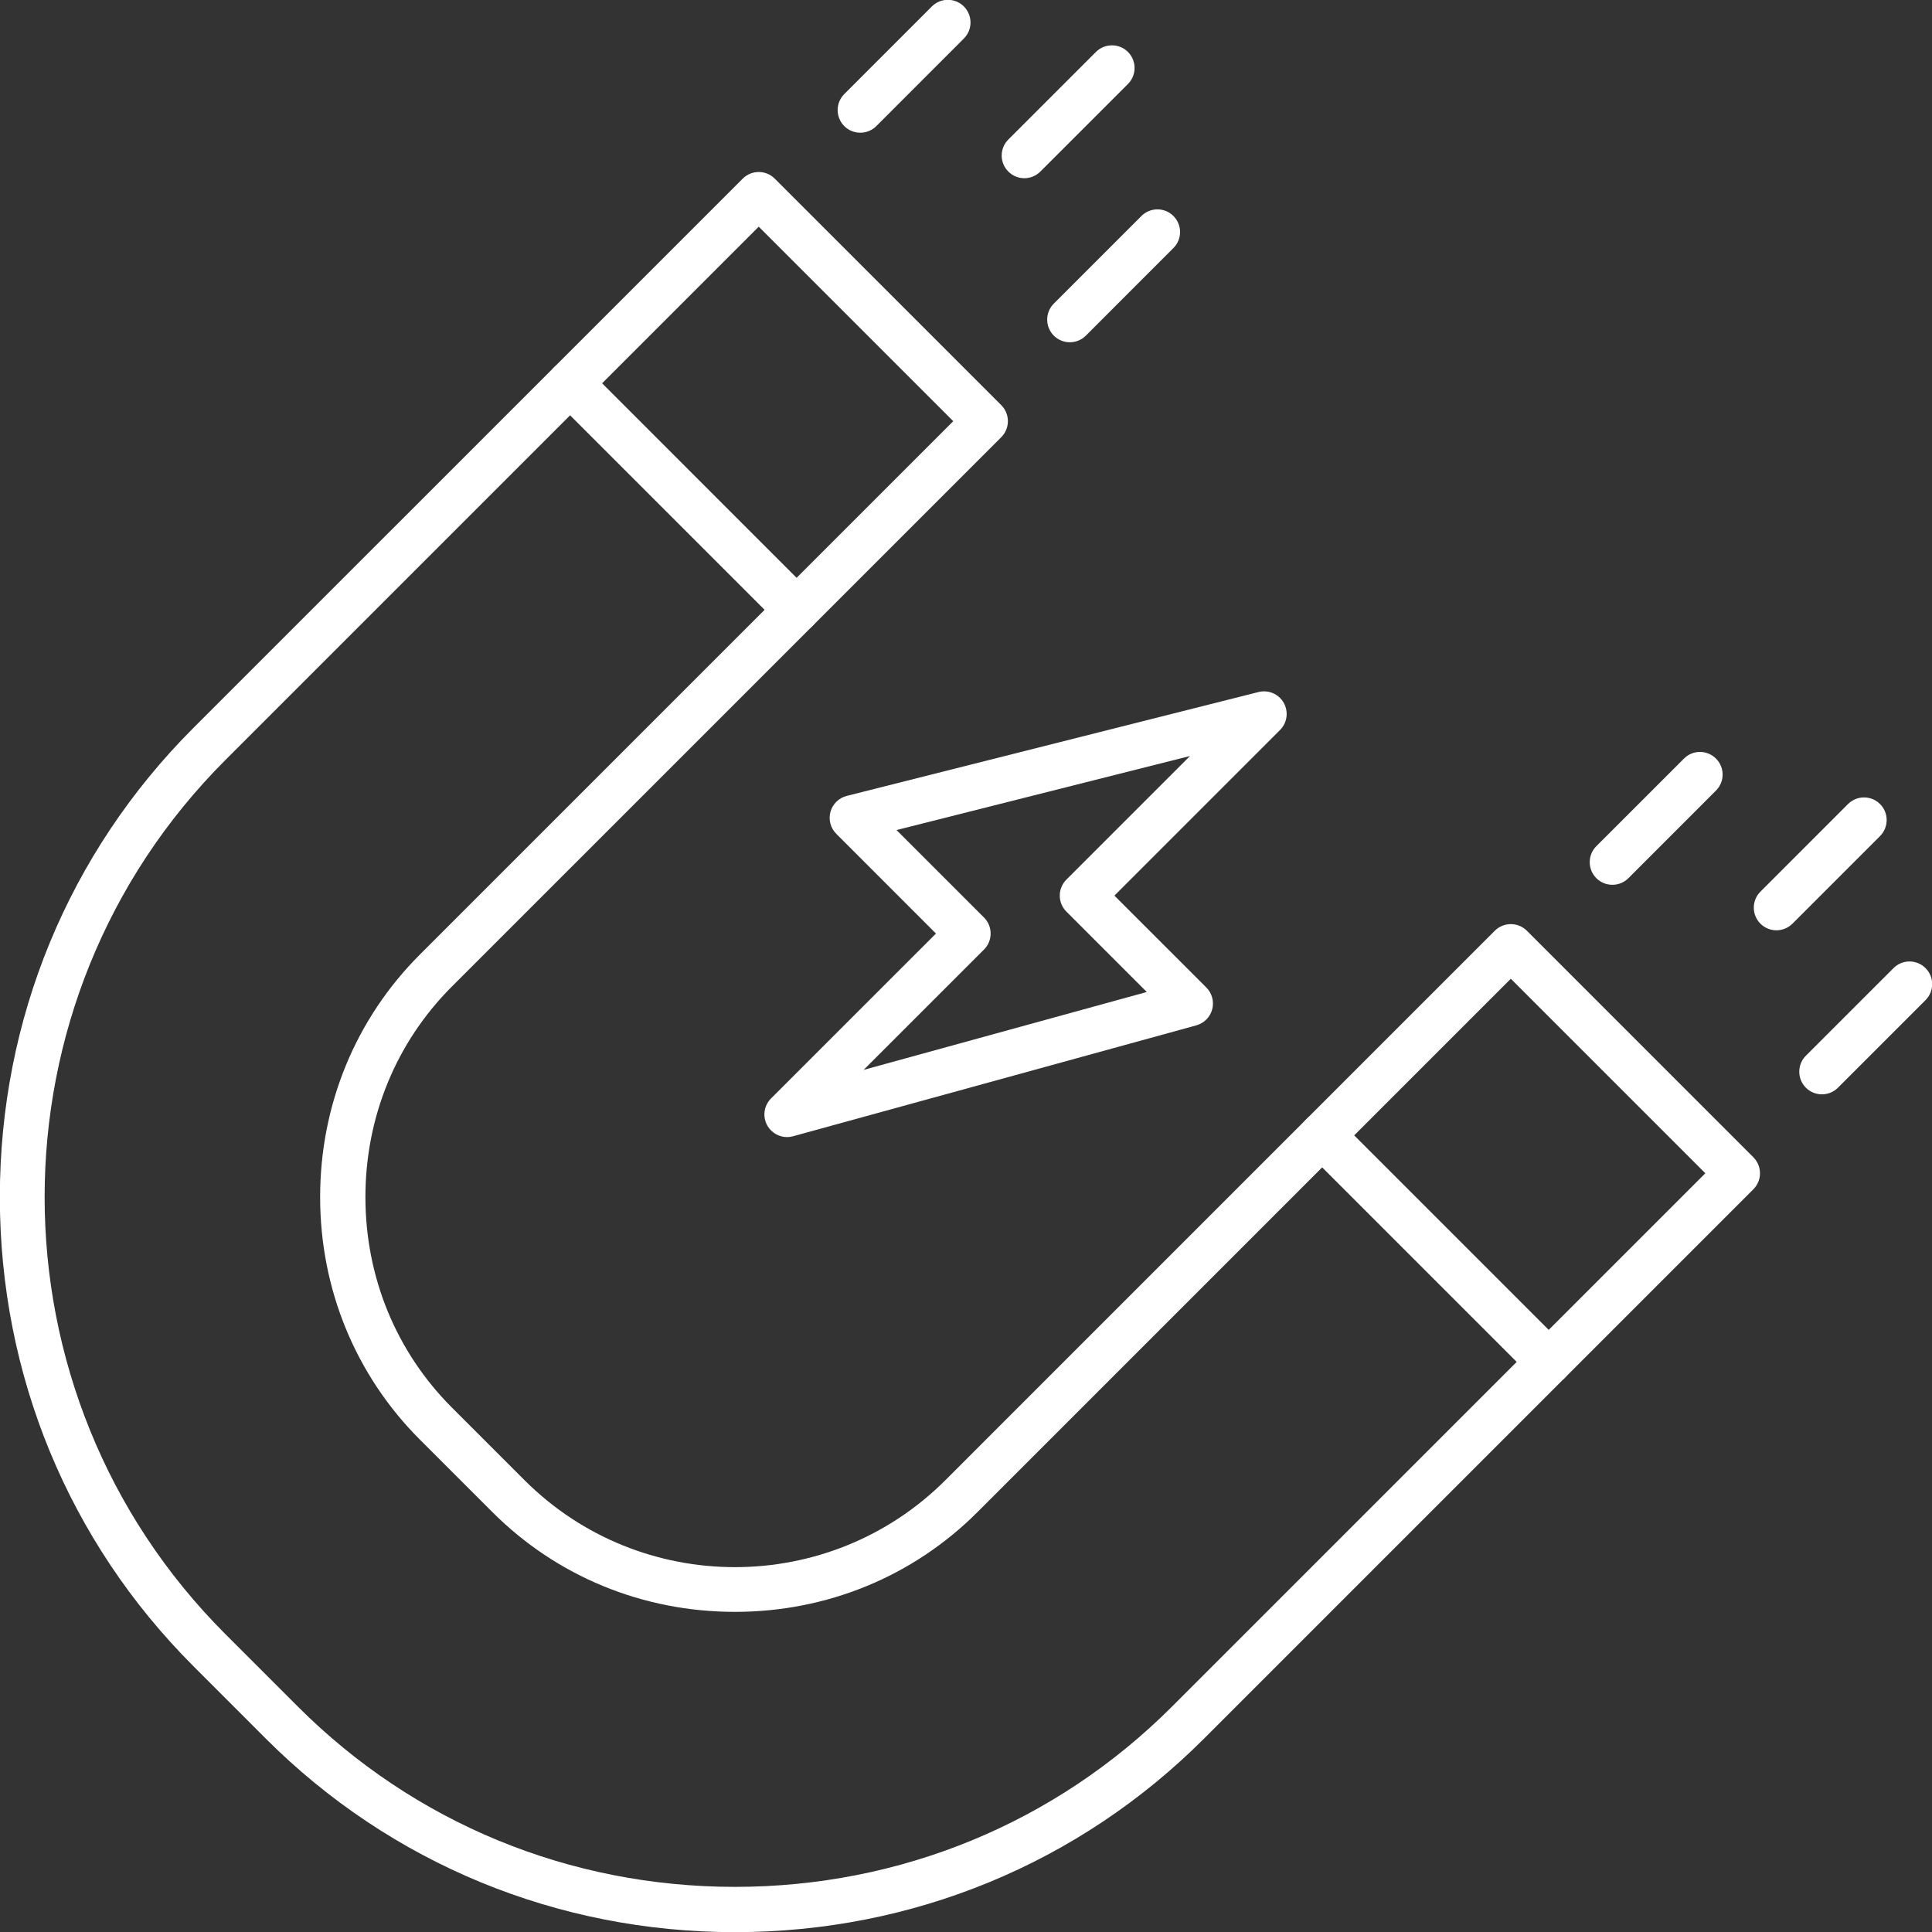
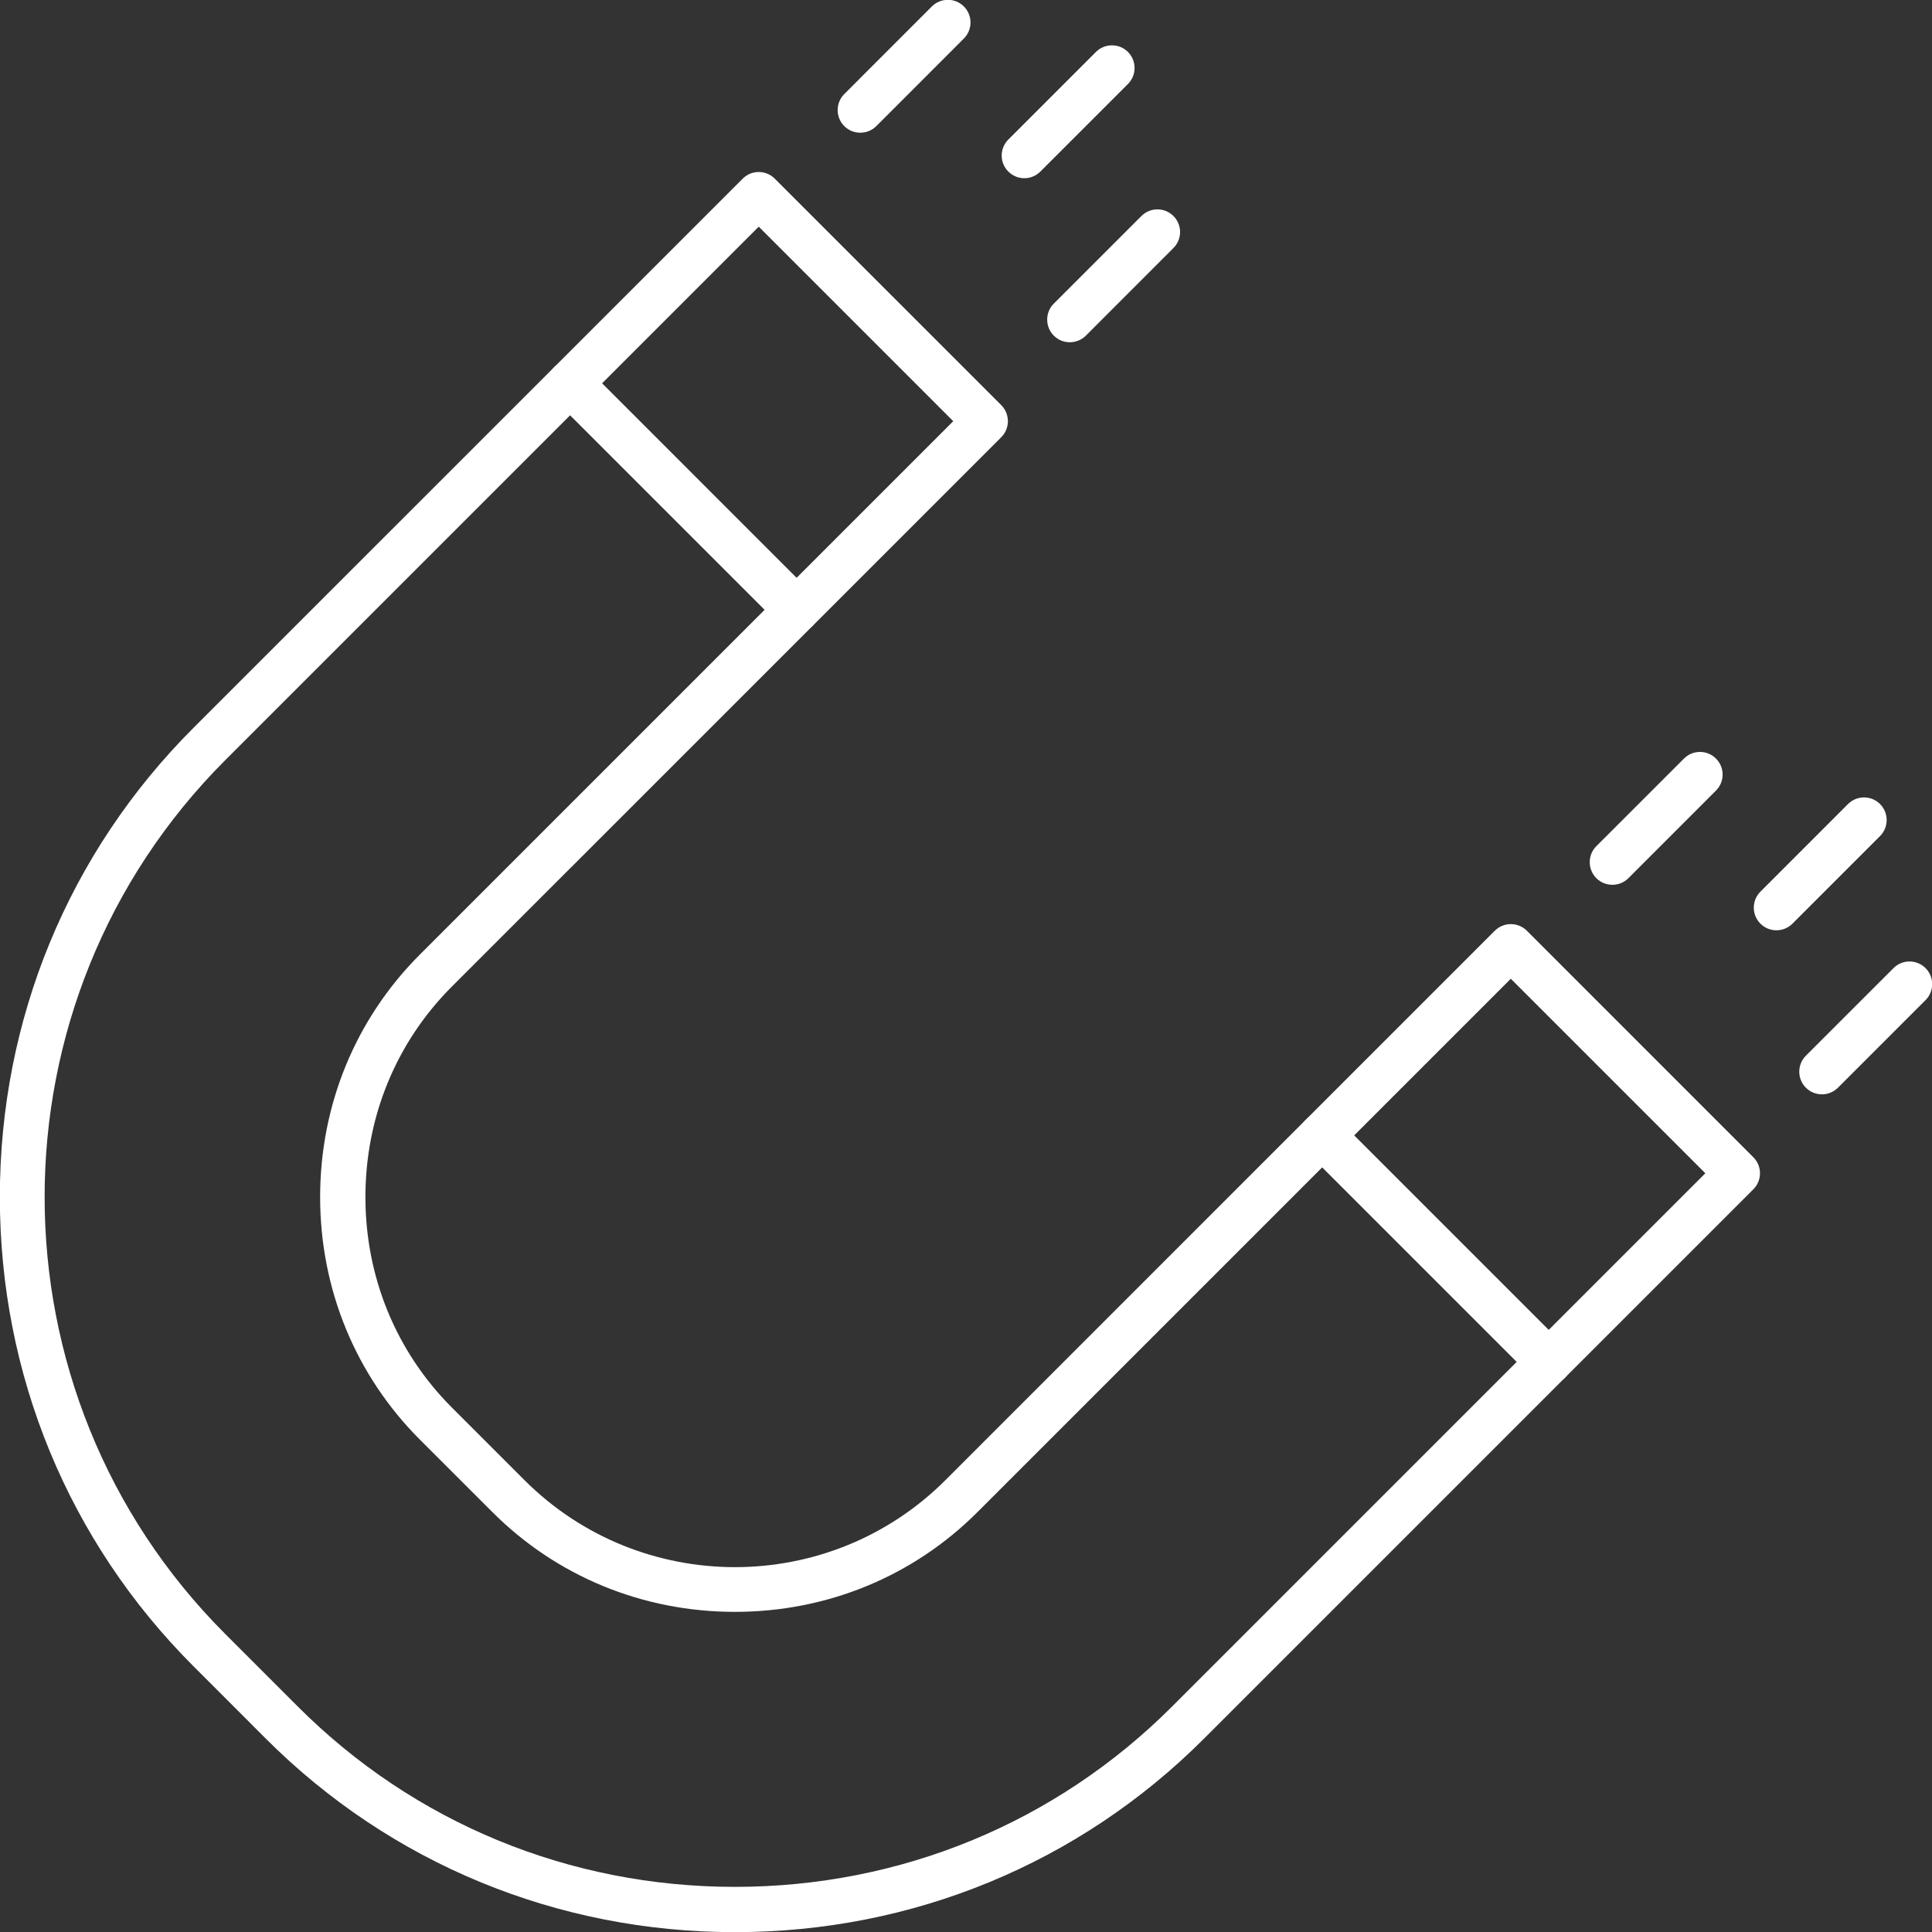
<svg xmlns="http://www.w3.org/2000/svg" version="1.1" width="300" viewBox="0 0 512 512" text-rendering="geometricPrecision" shape-rendering="geometricPrecision" image-rendering="optimizeQuality" height="300" fill-rule="evenodd" clip-rule="evenodd">
  <rect x="0" y="0" width="512" height="512" fill="#333333" stroke="none" />
  <g transform="matrix(1,0,0,1,0,0)" height="100%" width="100%">
    <g id="Layer_x0020_1">
      <g id="_2585748556384">
        <g>
          <g id="_207889904">
            <path stroke-opacity="1" stroke="none" data-original-color="#000000ff" fill-opacity="1" fill="#ffffff" d="m194.77 512.04c-.01 0 0 0 0 0-47.1 0-91.24-18.21-124.32-51.28l-19.21-19.22c-33.07-33.07-51.28-77.22-51.28-124.31s18.21-91.23 51.28-124.31l145.59-145.58c2.34-2.34 6.14-2.34 8.48 0l60.04 60.03c1.12 1.13 1.75 2.65 1.75 4.25 0 1.59-.63 3.11-1.75 4.24l-145.59 145.58c-14.78 14.78-22.92 34.59-22.92 55.79s8.14 41.01 22.92 55.79l19.22 19.22c30.76 30.76 80.82 30.76 111.58 0l145.58-145.59c1.13-1.12 2.65-1.75 4.24-1.75 1.6 0 3.12.63 4.25 1.75l60.03 60.04c2.34 2.34 2.34 6.14 0 8.48l-145.59 145.59c-33.07 33.07-77.22 51.28-124.3 51.28zm6.3-451.97-141.34 141.34c-63.87 63.87-63.87 167.78 0 231.65l19.21 19.21c30.81 30.81 71.94 47.77 115.83 47.77 43.88 0 85.01-16.97 115.82-47.77l141.34-141.34-51.55-51.55-141.34 141.34c-17.04 17.05-39.87 26.44-64.27 26.44-24.41 0-47.24-9.39-64.28-26.44l-19.22-19.21c-17.04-17.05-26.43-39.88-26.43-64.28s9.39-47.23 26.44-64.27l141.34-141.34z" />
          </g>
          <g id="_207891296">
            <path stroke-opacity="1" stroke="none" data-original-color="#000000ff" fill-opacity="1" fill="#ffffff" d="m211.11 167.61c-1.54 0-3.07-.59-4.24-1.76l-60.03-60.03c-2.35-2.35-2.35-6.15 0-8.49 2.34-2.34 6.14-2.34 8.48 0l60.03 60.04c2.35 2.34 2.35 6.14 0 8.48-1.17 1.17-2.7 1.76-4.24 1.76z" />
          </g>
          <g id="_207887672">
            <path stroke-opacity="1" stroke="none" data-original-color="#000000ff" fill-opacity="1" fill="#ffffff" d="m410.43 366.92c-1.54 0-3.07-.58-4.25-1.76l-60.03-60.03c-2.34-2.34-2.34-6.14 0-8.49 2.34-2.34 6.14-2.34 8.49.01l60.03 60.03c2.34 2.34 2.34 6.14 0 8.49-1.17 1.17-2.71 1.75-4.24 1.75z" />
          </g>
          <g>
            <g>
              <g id="_207887984">
                <path stroke-opacity="1" stroke="none" data-original-color="#000000ff" fill-opacity="1" fill="#ffffff" d="m227.99 35.17c-1.54 0-3.08-.58-4.25-1.75-2.34-2.35-2.34-6.15 0-8.49l23.21-23.22c2.35-2.34 6.15-2.34 8.49 0 2.34 2.35 2.34 6.15 0 8.49l-23.21 23.22c-1.17 1.17-2.71 1.75-4.24 1.75z" />
              </g>
              <g id="_207888224">
                <path stroke-opacity="1" stroke="none" data-original-color="#000000ff" fill-opacity="1" fill="#ffffff" d="m283.52 90.7c-1.54 0-3.08-.58-4.25-1.75-2.34-2.35-2.34-6.15 0-8.49l23.22-23.22c2.34-2.34 6.14-2.34 8.48 0 2.35 2.35 2.35 6.15 0 8.49l-23.21 23.22c-1.17 1.17-2.71 1.75-4.24 1.75z" />
              </g>
            </g>
            <g id="_207888032">
              <path stroke-opacity="1" stroke="none" data-original-color="#000000ff" fill-opacity="1" fill="#ffffff" d="m271.46 47.23c-1.53 0-3.07-.59-4.24-1.76-2.35-2.34-2.35-6.14 0-8.49l23.21-23.21c2.34-2.34 6.15-2.34 8.49 0s2.34 6.14 0 8.49l-23.22 23.21c-1.17 1.17-2.71 1.76-4.24 1.76z" />
            </g>
          </g>
          <g>
            <g>
              <g id="_207887912">
                <path stroke-opacity="1" stroke="none" data-original-color="#000000ff" fill-opacity="1" fill="#ffffff" d="m427.3 234.48c-1.54 0-3.08-.58-4.25-1.75-2.34-2.35-2.34-6.15 0-8.49l23.22-23.21c2.34-2.35 6.14-2.35 8.48 0 2.35 2.34 2.35 6.14 0 8.48l-23.21 23.22c-1.17 1.17-2.71 1.75-4.24 1.75z" />
              </g>
              <g id="_207887384">
                <path stroke-opacity="1" stroke="none" data-original-color="#000000ff" fill-opacity="1" fill="#ffffff" d="m482.83 290.01c-1.54 0-3.07-.58-4.25-1.75-2.34-2.35-2.34-6.15 0-8.49l23.22-23.21c2.34-2.35 6.14-2.34 8.49 0 2.34 2.34 2.34 6.14 0 8.48l-23.22 23.22c-1.17 1.17-2.71 1.75-4.24 1.75z" />
              </g>
            </g>
            <g id="_207887408">
              <path stroke-opacity="1" stroke="none" data-original-color="#000000ff" fill-opacity="1" fill="#ffffff" d="m470.77 246.54c-1.53 0-3.07-.59-4.24-1.76-2.34-2.34-2.34-6.14 0-8.48l23.21-23.22c2.35-2.34 6.15-2.34 8.49 0s2.34 6.15 0 8.49l-23.21 23.21c-1.18 1.17-2.71 1.76-4.25 1.76z" />
            </g>
          </g>
          <g id="_207888320">
-             <path stroke-opacity="1" stroke="none" data-original-color="#000000ff" fill-opacity="1" fill="#ffffff" d="m208.58 301.34c-2.1 0-4.09-1.1-5.19-2.98-1.37-2.36-.98-5.34.95-7.27l43.7-43.69-26.41-26.42c-1.53-1.52-2.12-3.75-1.55-5.84.58-2.08 2.23-3.69 4.32-4.22l109.11-27.52c2.62-.66 5.36.5 6.69 2.85s.93 5.3-.98 7.21l-43.89 43.89 24.36 24.35c1.51 1.51 2.1 3.71 1.56 5.78-.55 2.06-2.15 3.68-4.21 4.25l-106.87 29.39c-.52.15-1.06.22-1.59.22zm29.01-81.37 23.18 23.18c1.13 1.13 1.76 2.65 1.76 4.25 0 1.59-.63 3.11-1.76 4.24l-31.9 31.89 75.04-20.64-21.3-21.3c-1.13-1.12-1.76-2.65-1.76-4.24s.63-3.12 1.76-4.25l32.75-32.75z" />
-           </g>
+             </g>
        </g>
      </g>
    </g>
  </g>
</svg>